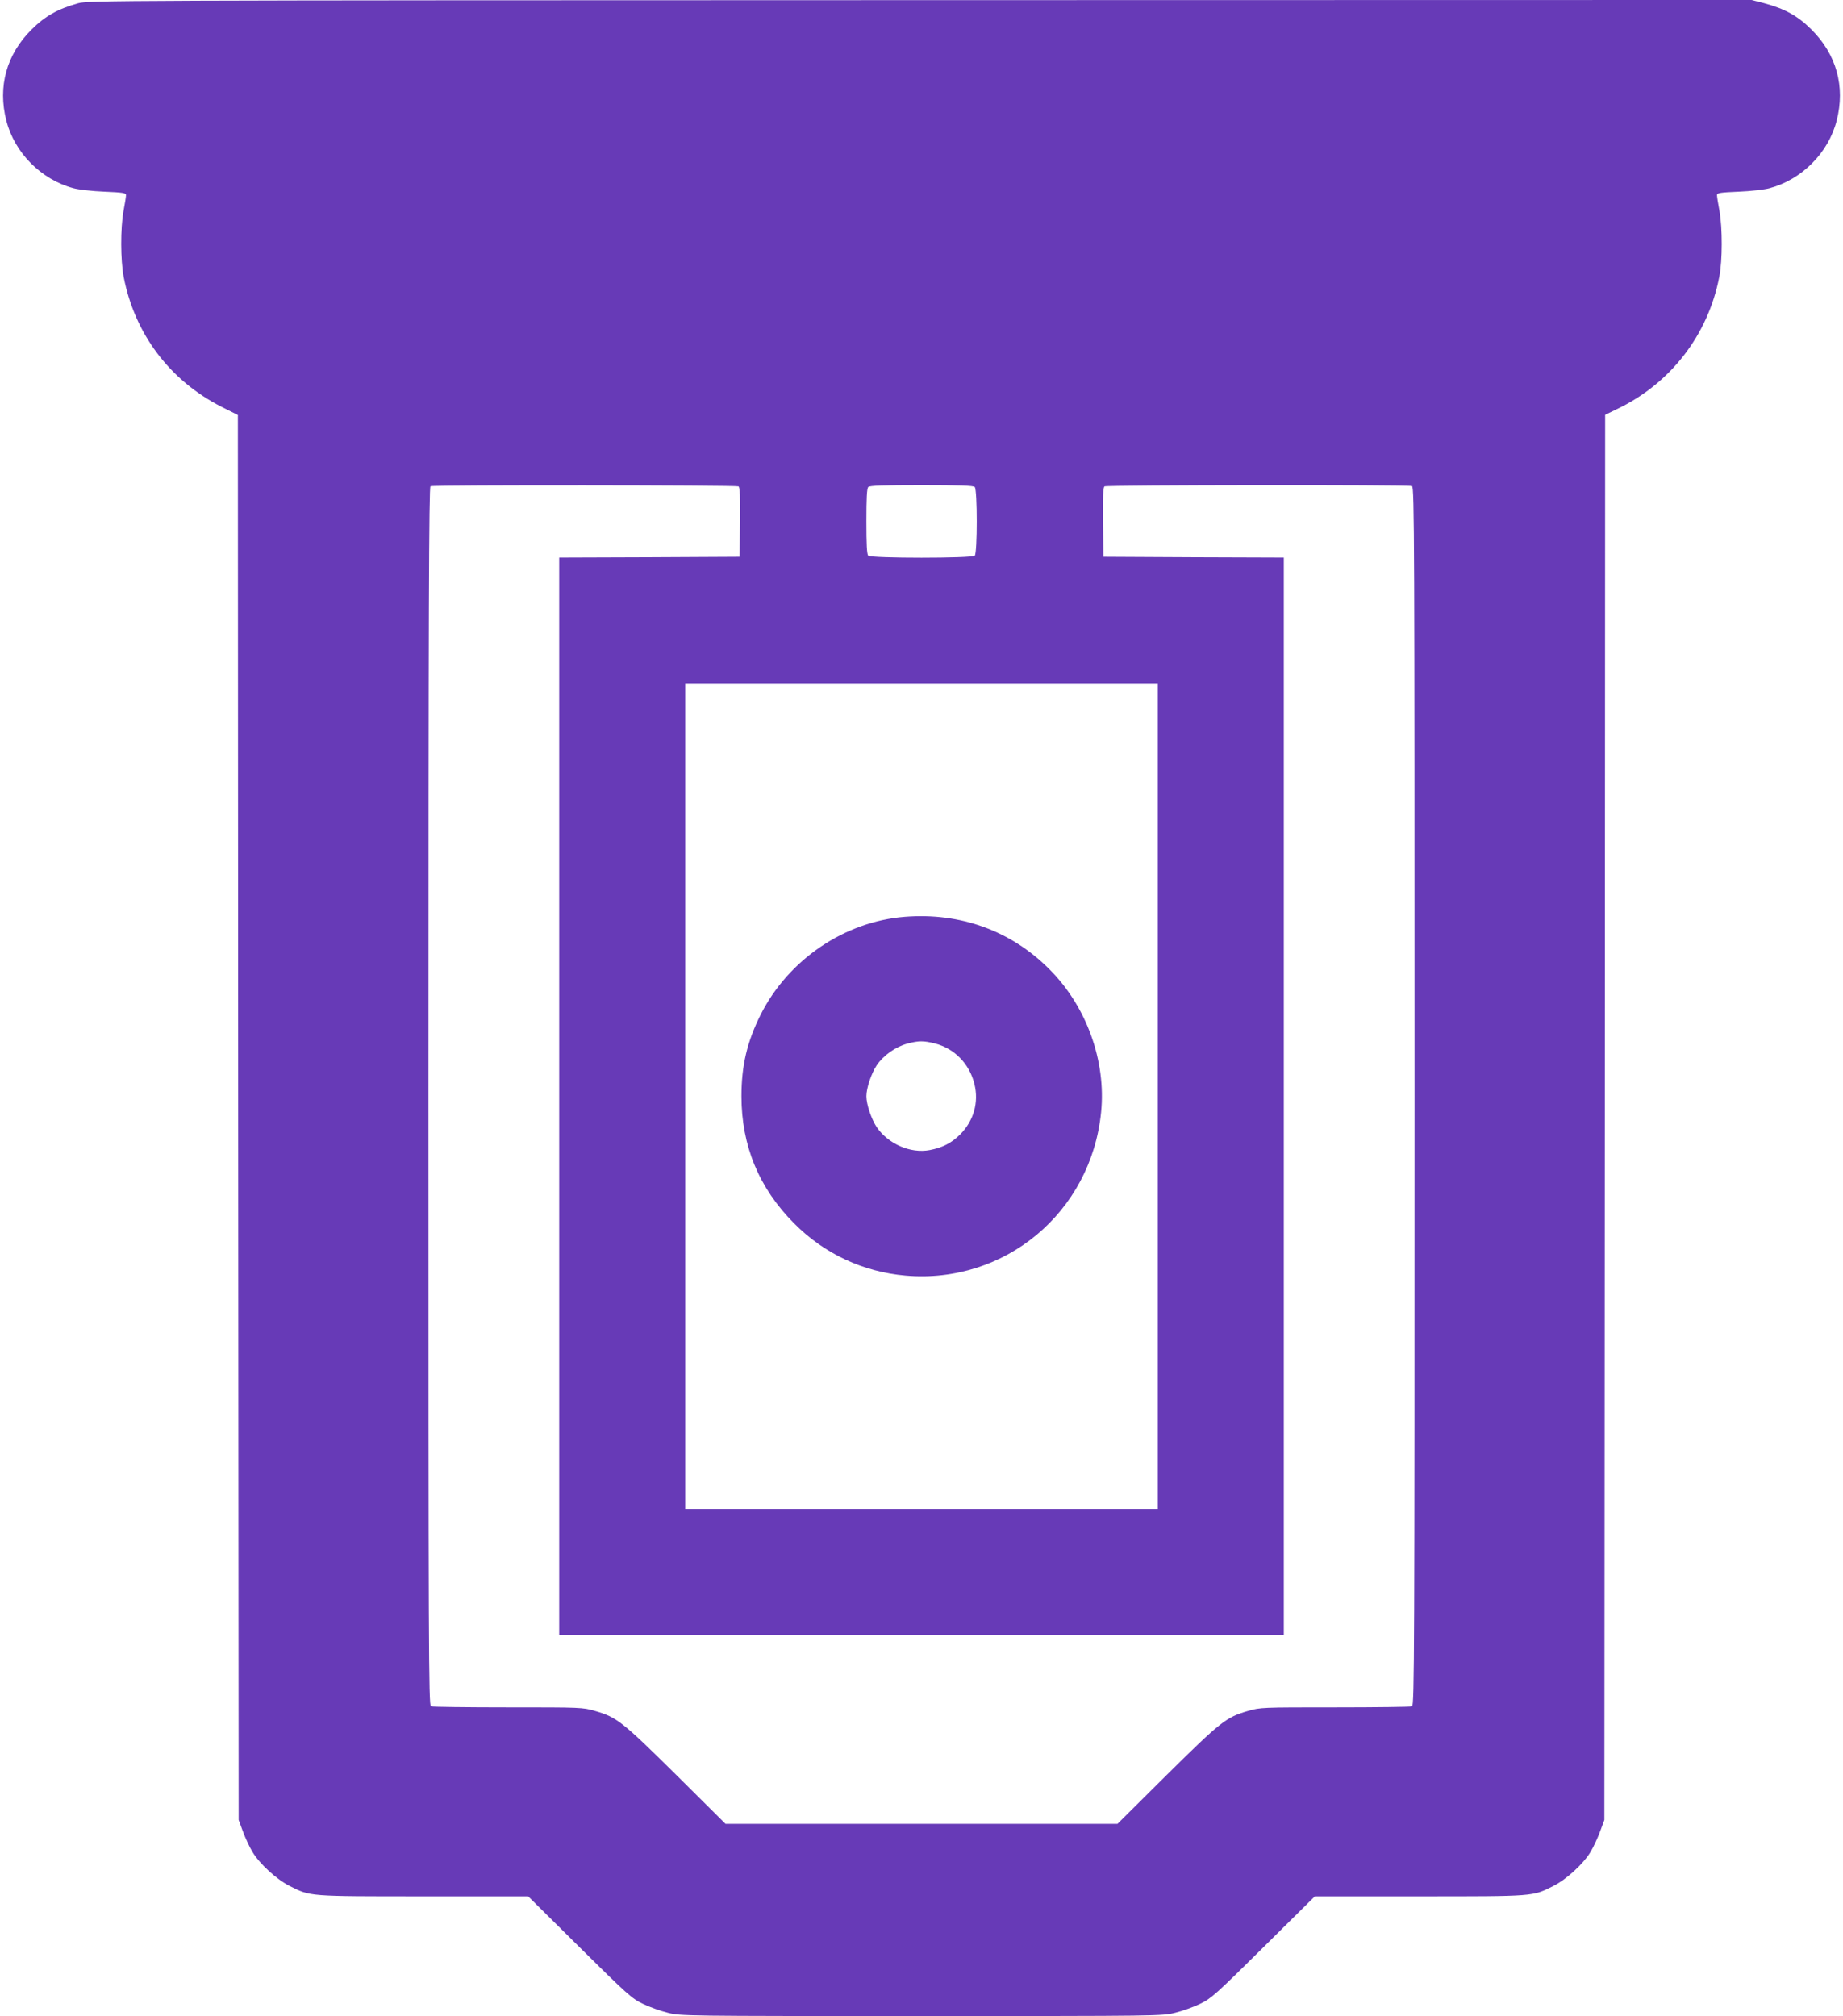
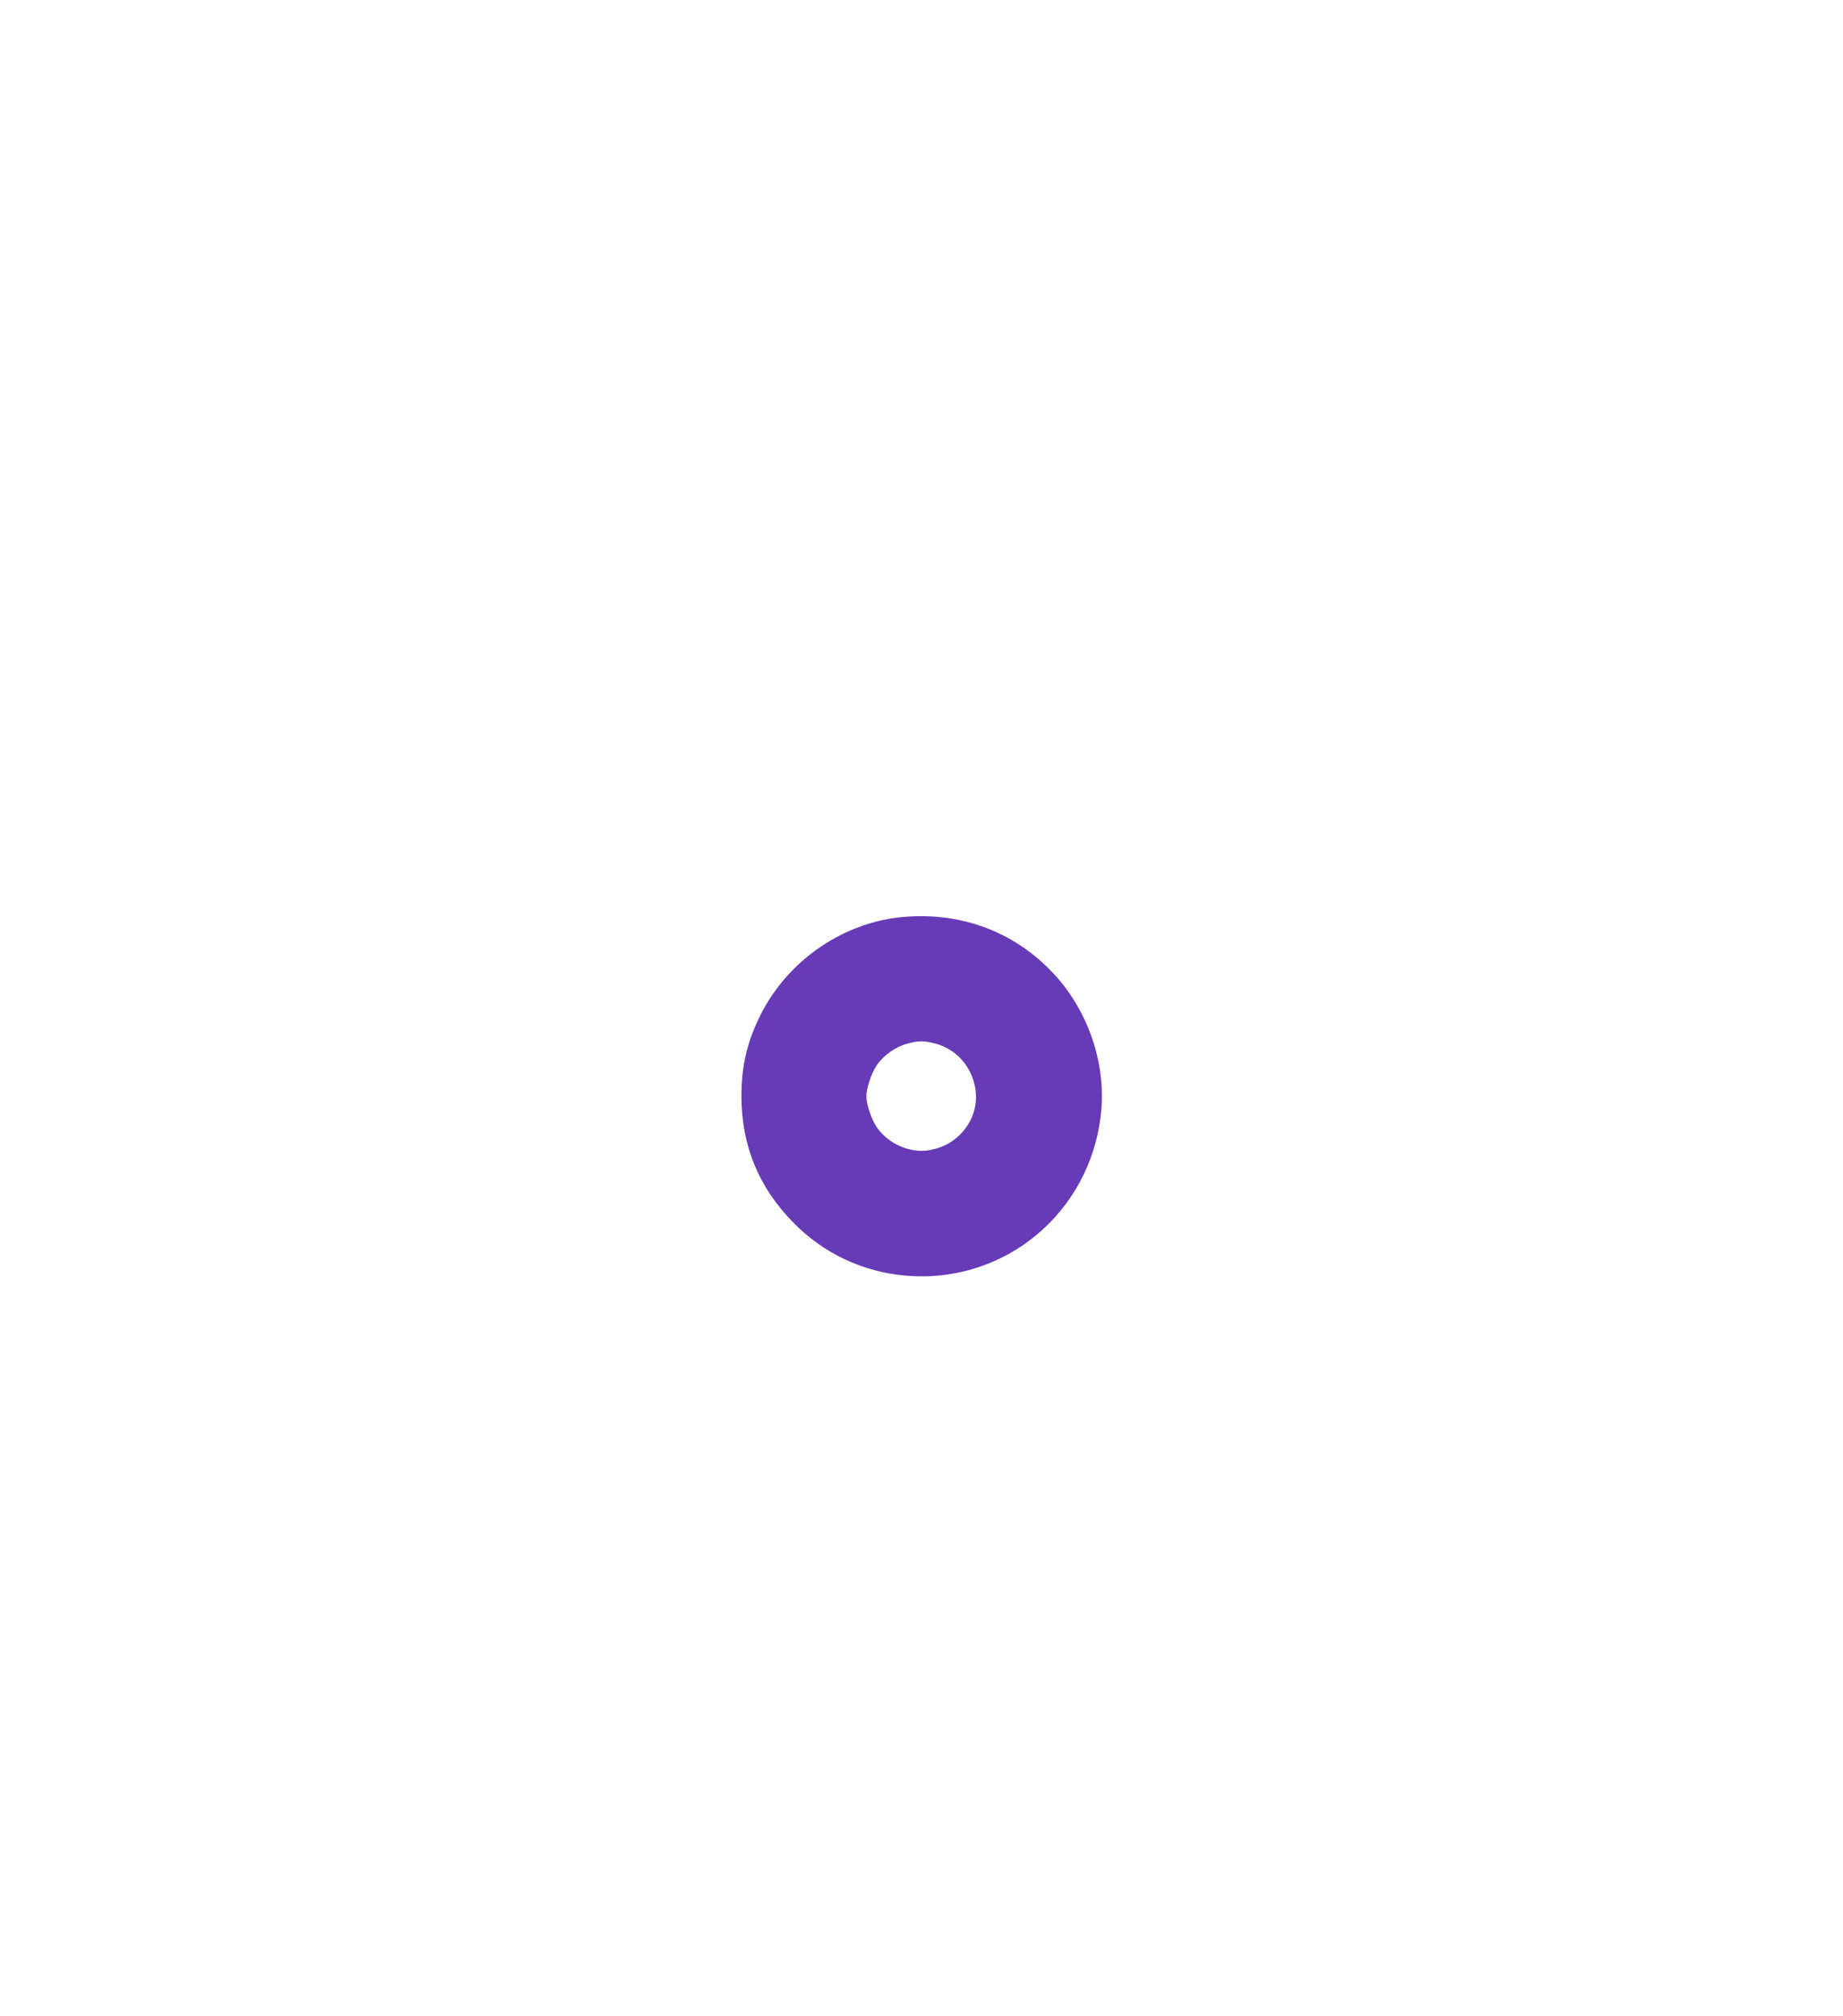
<svg xmlns="http://www.w3.org/2000/svg" version="1.0" width="1170pt" height="1280pt" viewBox="0 0 1170 1280" preserveAspectRatio="xMidYMid meet">
  <g transform="translate(0,1280) scale(0.1,-0.1)" fill="#673ab7" stroke="none">
-     <path d="M495 12779 c-129 -36 -210 -82 -295 -167 -159 -158 -215 -362 -160 -577 52 -205 221 -375 426 -430 32 -9 121 -19 197 -22 117 -5 137 -8 137 -22 0 -9 -7 -54 -16 -101 -20 -111 -19 -312 1 -418 70 -362 292 -657 621 -825 l104 -52 2 -4460 3 -4460 27 -73 c15 -41 42 -99 60 -129 46 -77 154 -176 238 -218 132 -66 114 -65 849 -65 l664 0 326 -323 c302 -299 332 -326 401 -359 41 -20 113 -46 159 -57 83 -21 102 -21 1611 -21 1509 0 1528 0 1611 21 46 11 118 37 159 57 69 33 99 60 401 359 l326 323 664 0 c735 0 717 -1 849 65 84 42 192 141 238 218 18 30 45 88 60 129 l27 73 3 4461 2 4460 72 35 c342 162 582 472 653 843 20 104 20 306 1 416 -9 47 -16 92 -16 101 0 14 20 17 138 22 75 3 164 13 196 22 205 55 374 225 426 430 55 215 -1 419 -160 577 -87 87 -168 132 -302 168 l-78 20 -5277 -1 c-5178 -1 -5279 -2 -5348 -20z m4193 -3067 c9 -7 12 -59 10 -228 l-3 -219 -572 -3 -573 -2 0 -3420 0 -3420 2300 0 2300 0 0 3420 0 3420 -572 2 -573 3 -3 219 c-2 169 1 221 10 228 15 9 1928 11 1952 2 15 -6 16 -356 16 -3874 0 -3518 -1 -3868 -16 -3874 -9 -3 -229 -6 -489 -6 -465 0 -474 0 -553 -23 -138 -40 -171 -66 -513 -404 l-315 -313 -1244 0 -1244 0 -315 313 c-342 338 -375 364 -513 404 -79 23 -88 23 -553 23 -260 0 -480 3 -489 6 -15 6 -16 356 -16 3874 0 3085 3 3869 13 3873 21 9 1941 7 1955 -1z m1500 -4 c17 -17 17 -419 0 -436 -17 -17 -659 -17 -676 0 -9 9 -12 71 -12 218 0 147 3 209 12 218 9 9 98 12 338 12 240 0 329 -3 338 -12z m1162 -3868 l0 -2620 -1500 0 -1500 0 0 2620 0 2620 1500 0 1500 0 0 -2620z" />
    <path d="M5744 6979 c-382 -30 -738 -271 -914 -619 -87 -173 -123 -325 -123 -520 0 -314 111 -583 334 -807 191 -193 439 -309 708 -332 630 -55 1177 402 1241 1036 33 326 -92 674 -329 910 -243 244 -565 360 -917 332z m191 -804 c125 -32 220 -130 251 -258 29 -116 -5 -235 -92 -321 -53 -53 -112 -83 -192 -98 -122 -23 -263 39 -336 145 -34 51 -66 145 -66 197 0 52 32 146 66 197 43 63 120 117 194 137 72 19 103 19 175 1z" />
  </g>
</svg>